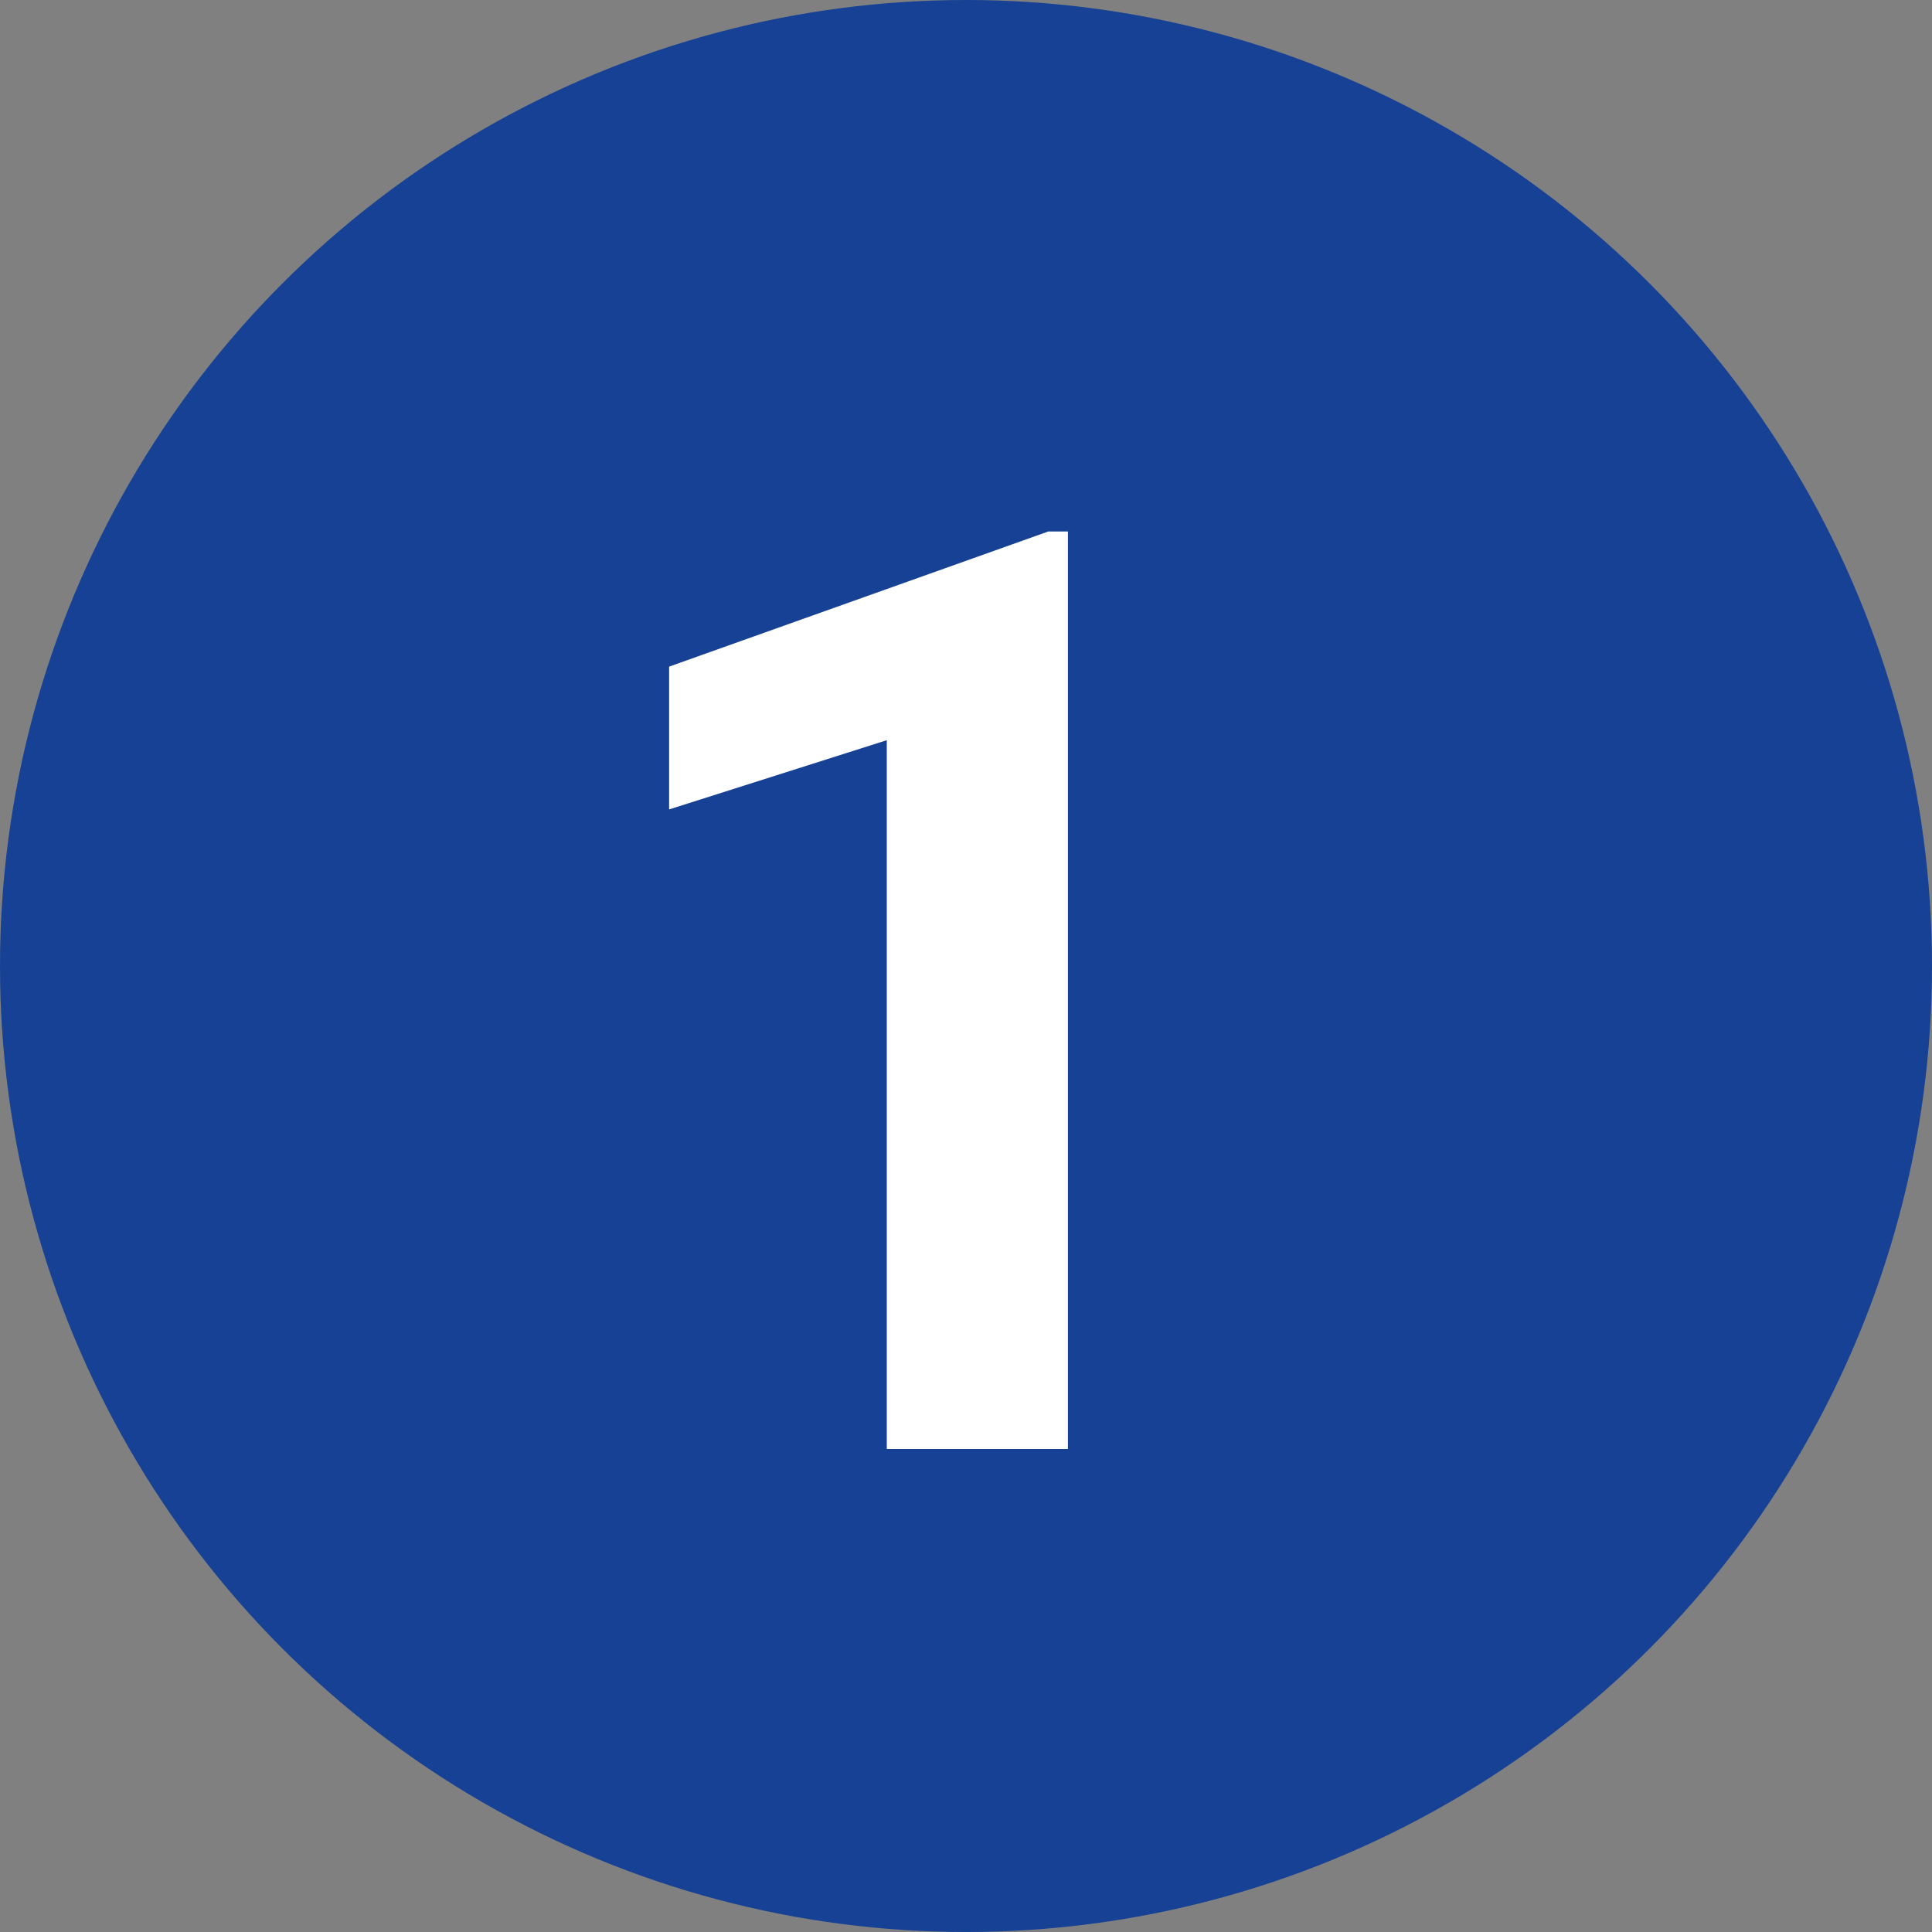
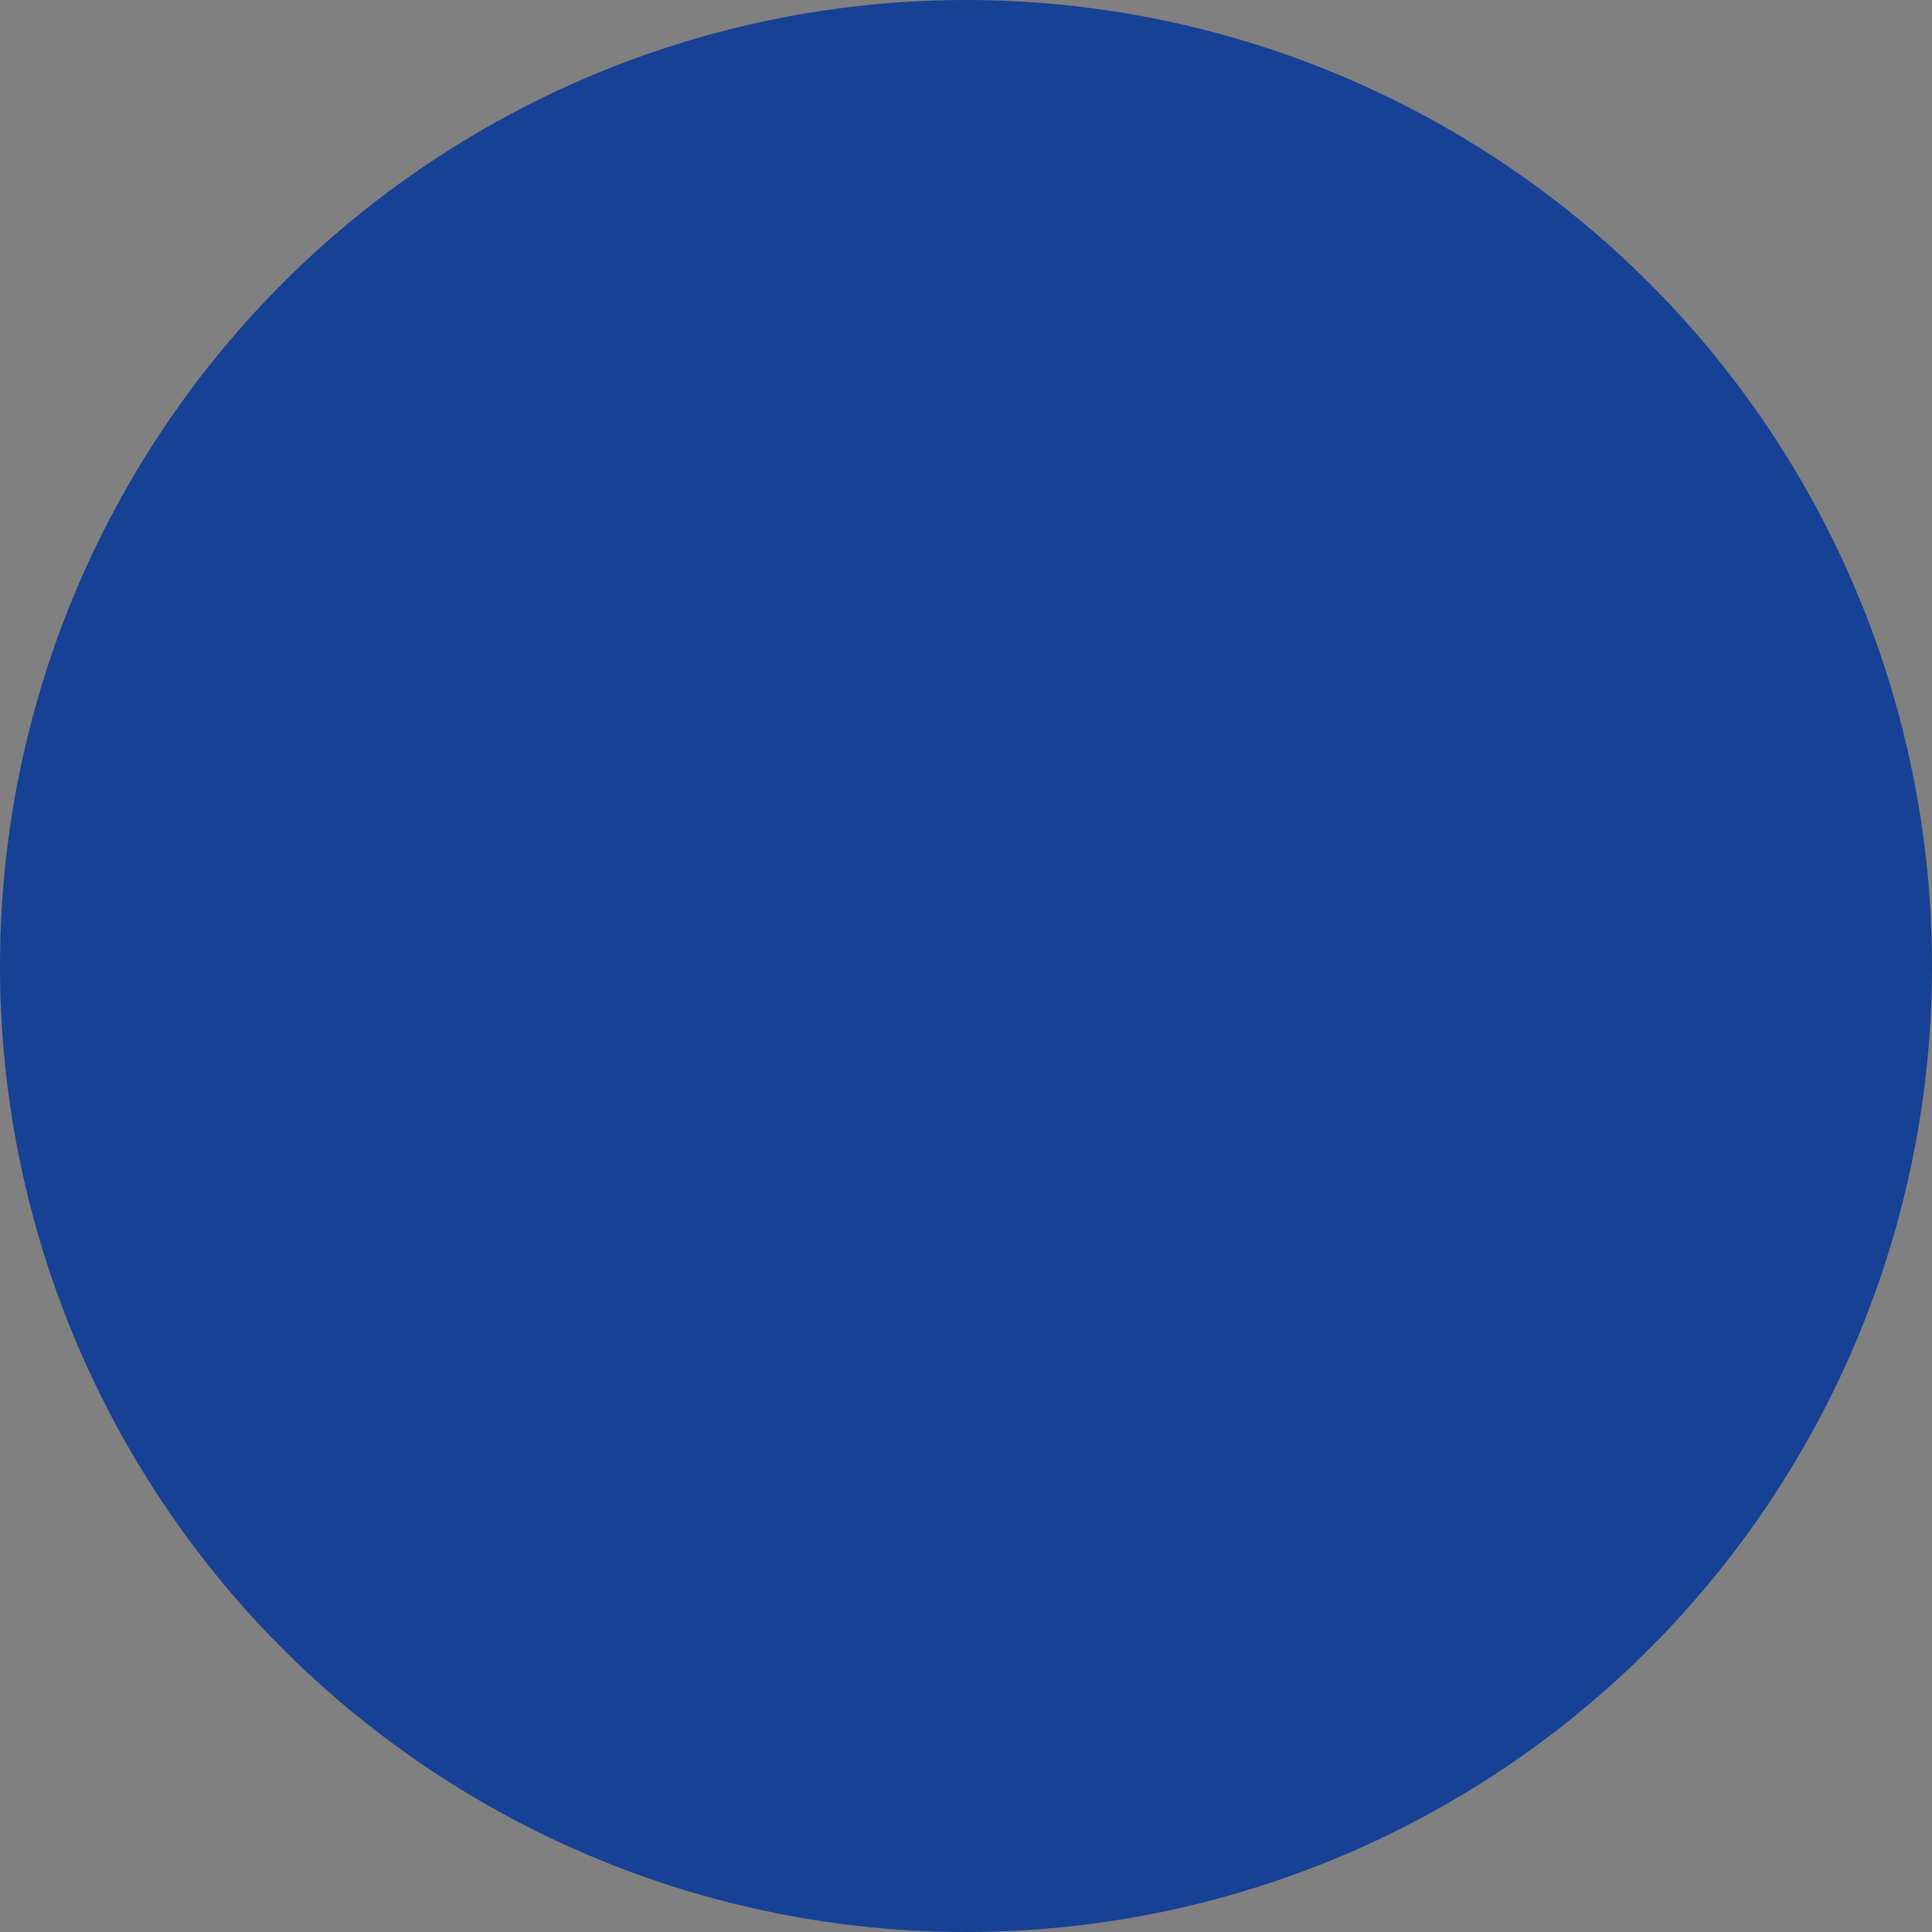
<svg xmlns="http://www.w3.org/2000/svg" width="24" height="24" viewBox="0 0 24 24" fill="none">
  <rect x="0" y="0" width="24" height="24" fill="#808080" stroke="none" />
  <circle cx="12" cy="12" r="12" fill="#164195" />
-   <path d="M13.266 6.602V18H11.016V9.195L8.312 10.055V8.281L13.023 6.602H13.266Z" fill="white" />
</svg>